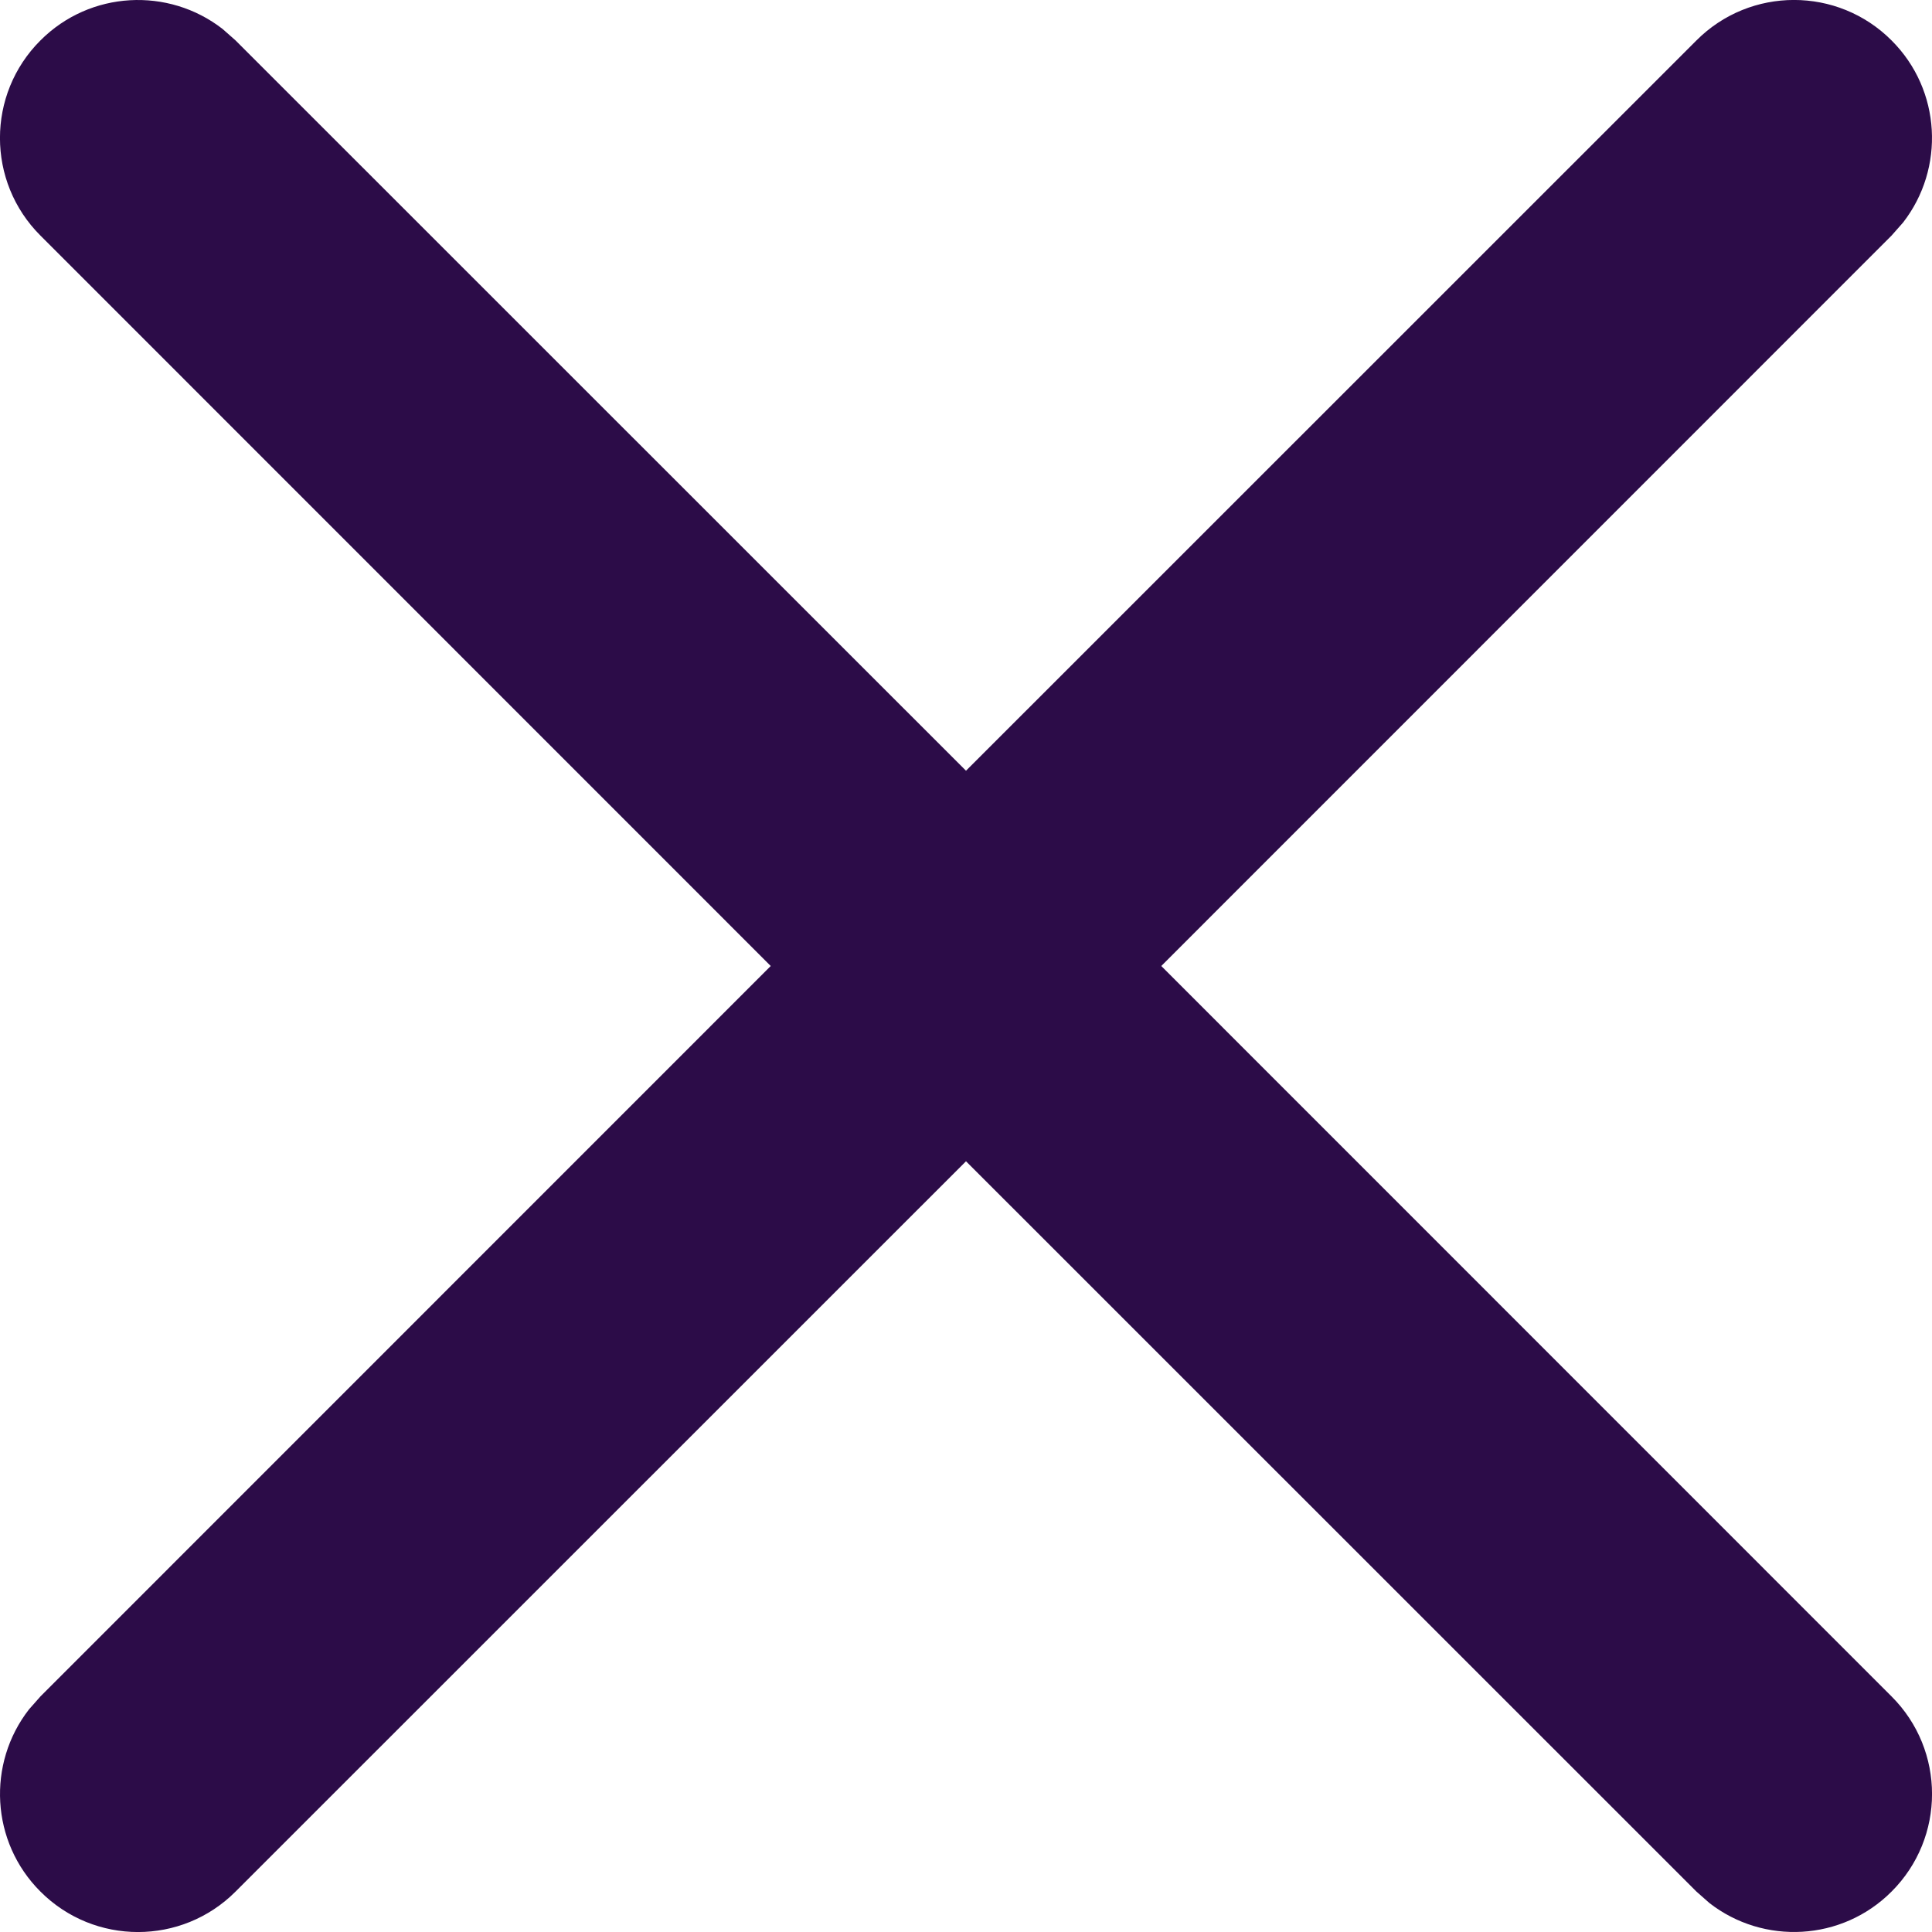
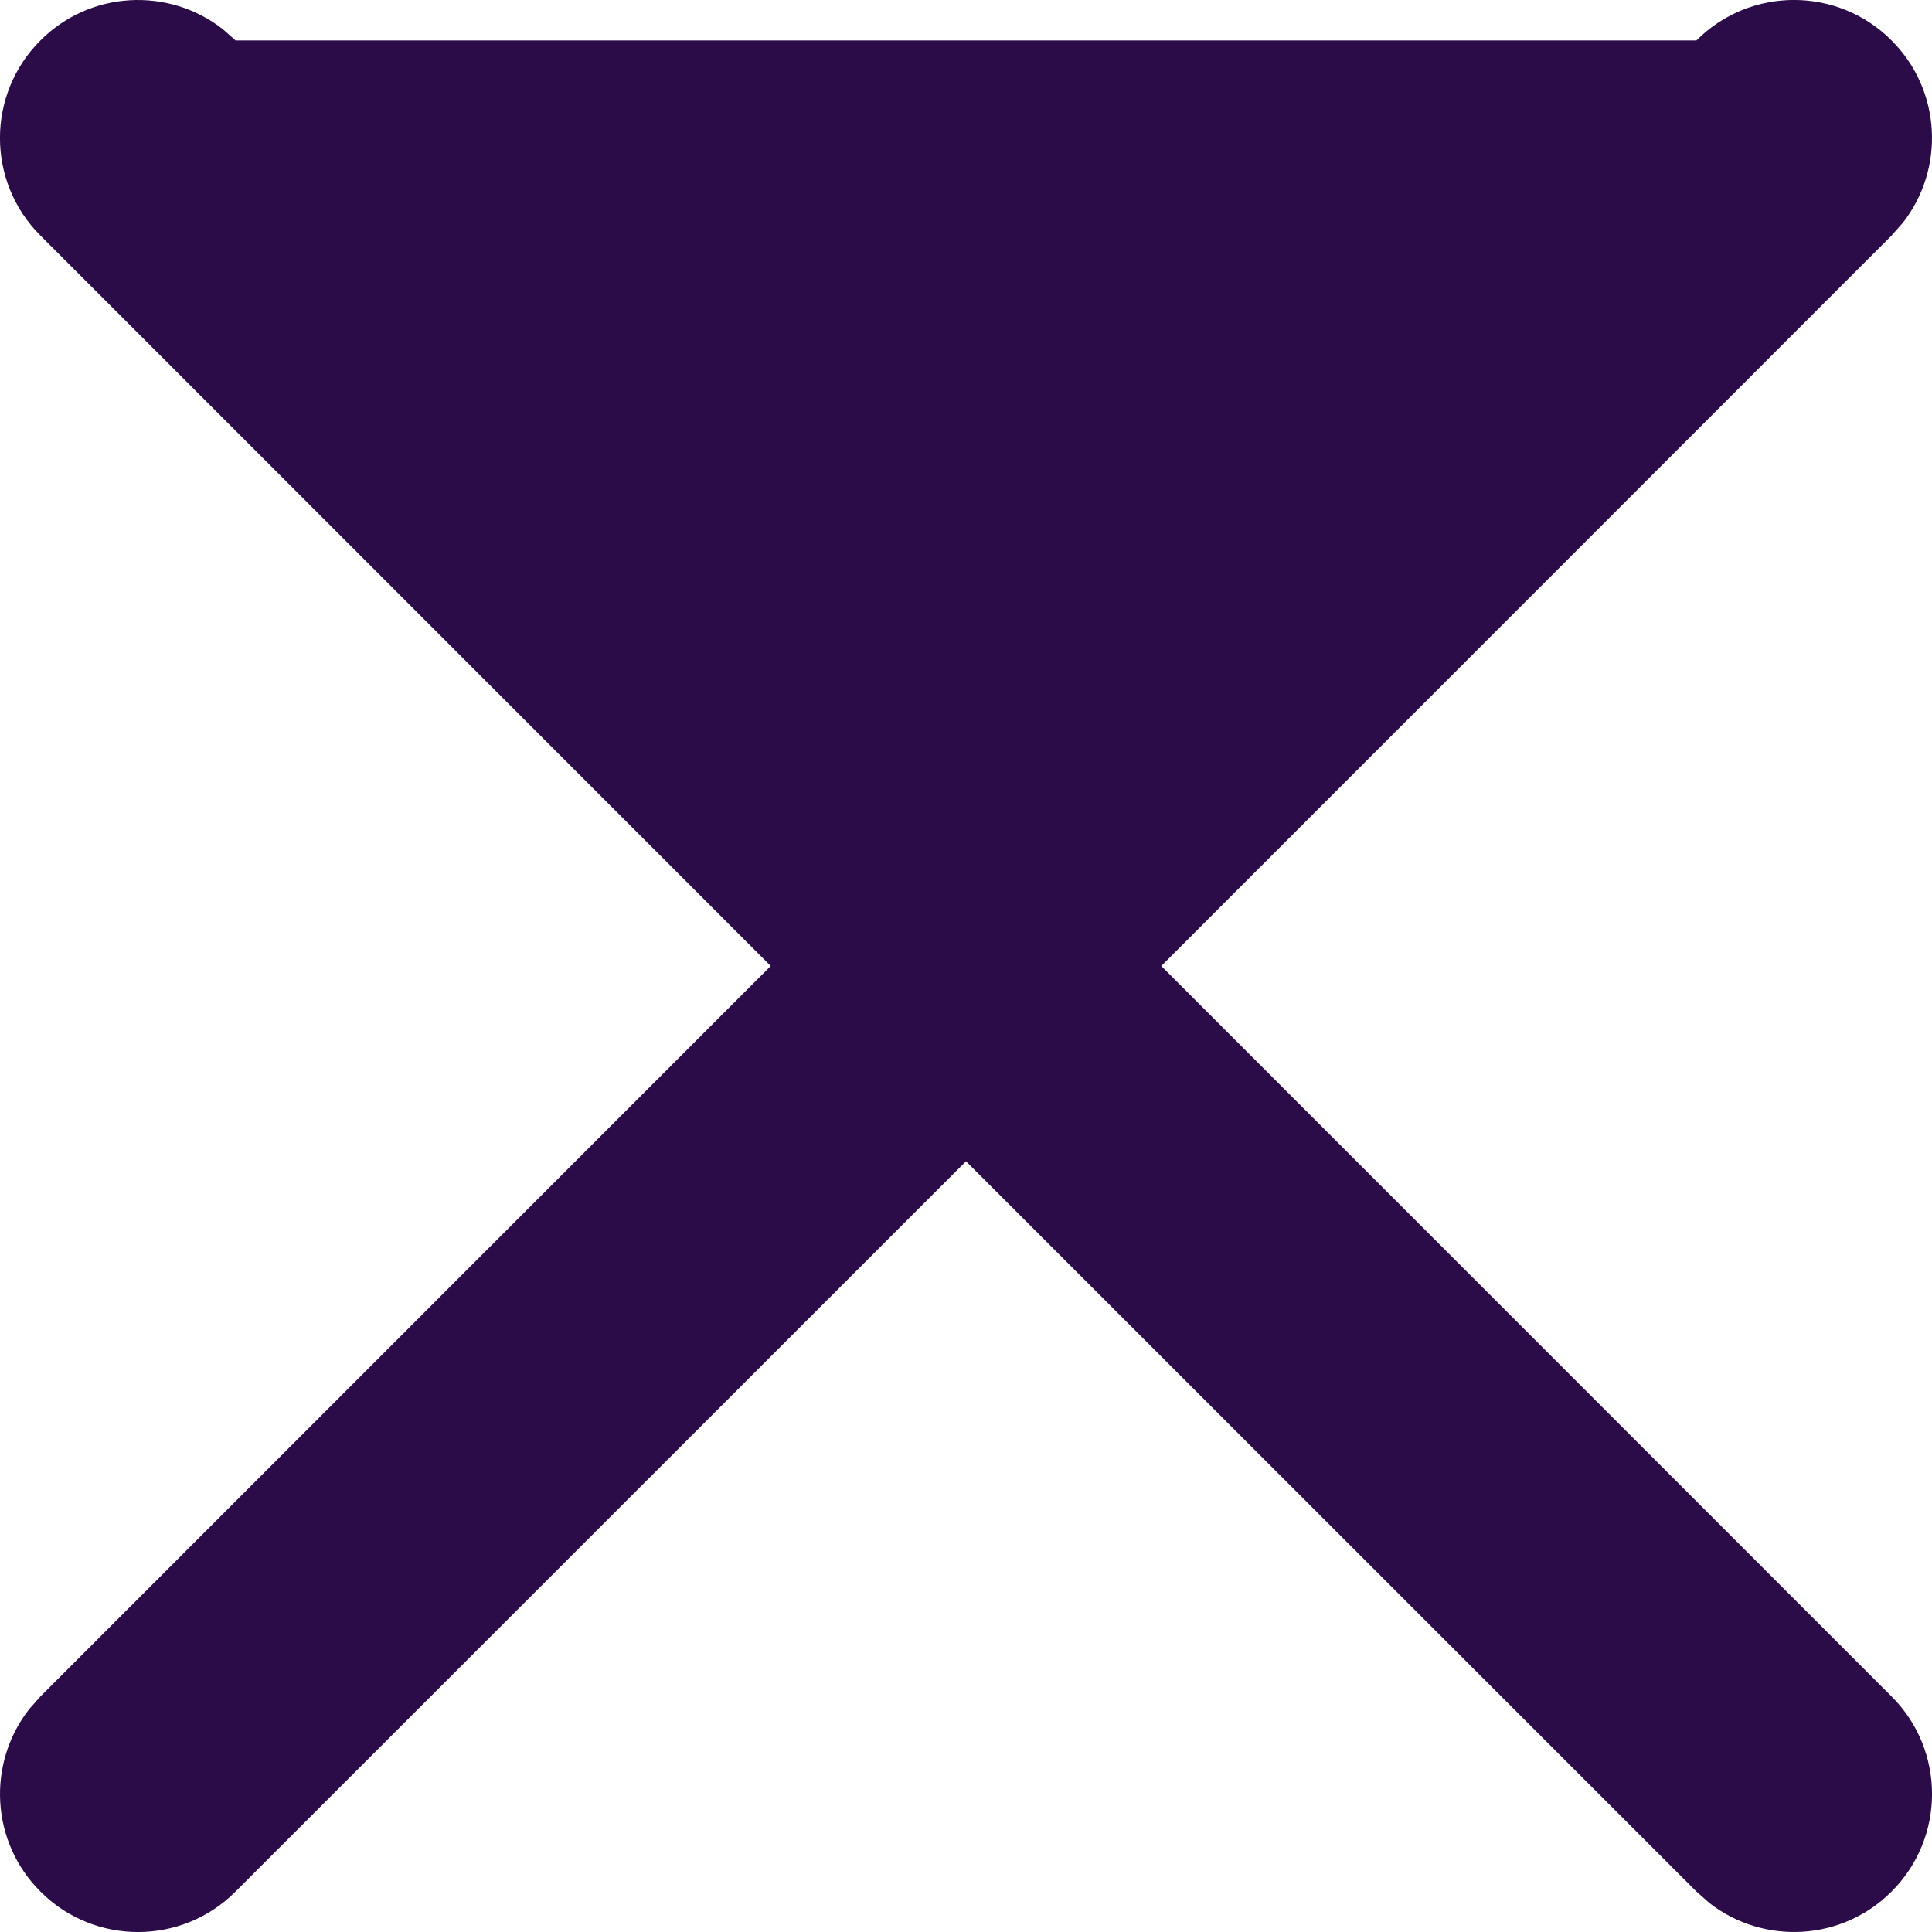
<svg xmlns="http://www.w3.org/2000/svg" width="14px" height="14px" viewBox="0 0 14 14" version="1.1">
  <title>Combined Shape</title>
  <g id="designs" stroke="none" stroke-width="1" fill="none" fill-rule="evenodd">
    <g id="menu-search" transform="translate(-326, -27)" fill="#2C0C48" fill-rule="nonzero">
      <g id="x" transform="translate(326, 27)">
-         <path d="M1.613,0.21 L1.707,0.293 L7,5.585 L12.293,0.293 C12.683,-0.098 13.317,-0.098 13.707,0.293 C14.068,0.653 14.095,1.221 13.79,1.613 L13.707,1.707 L8.415,7 L13.707,12.293 C14.098,12.683 14.098,13.317 13.707,13.707 C13.347,14.068 12.779,14.095 12.387,13.79 L12.293,13.707 L7,8.415 L1.707,13.707 C1.317,14.098 0.683,14.098 0.293,13.707 C-0.068,13.347 -0.095,12.779 0.21,12.387 L0.293,12.293 L5.585,7 L0.293,1.707 C-0.098,1.317 -0.098,0.683 0.293,0.293 C0.653,-0.068 1.221,-0.095 1.613,0.21 Z" id="Combined-Shape" />
+         <path d="M1.613,0.21 L1.707,0.293 L12.293,0.293 C12.683,-0.098 13.317,-0.098 13.707,0.293 C14.068,0.653 14.095,1.221 13.79,1.613 L13.707,1.707 L8.415,7 L13.707,12.293 C14.098,12.683 14.098,13.317 13.707,13.707 C13.347,14.068 12.779,14.095 12.387,13.79 L12.293,13.707 L7,8.415 L1.707,13.707 C1.317,14.098 0.683,14.098 0.293,13.707 C-0.068,13.347 -0.095,12.779 0.21,12.387 L0.293,12.293 L5.585,7 L0.293,1.707 C-0.098,1.317 -0.098,0.683 0.293,0.293 C0.653,-0.068 1.221,-0.095 1.613,0.21 Z" id="Combined-Shape" />
      </g>
    </g>
  </g>
</svg>